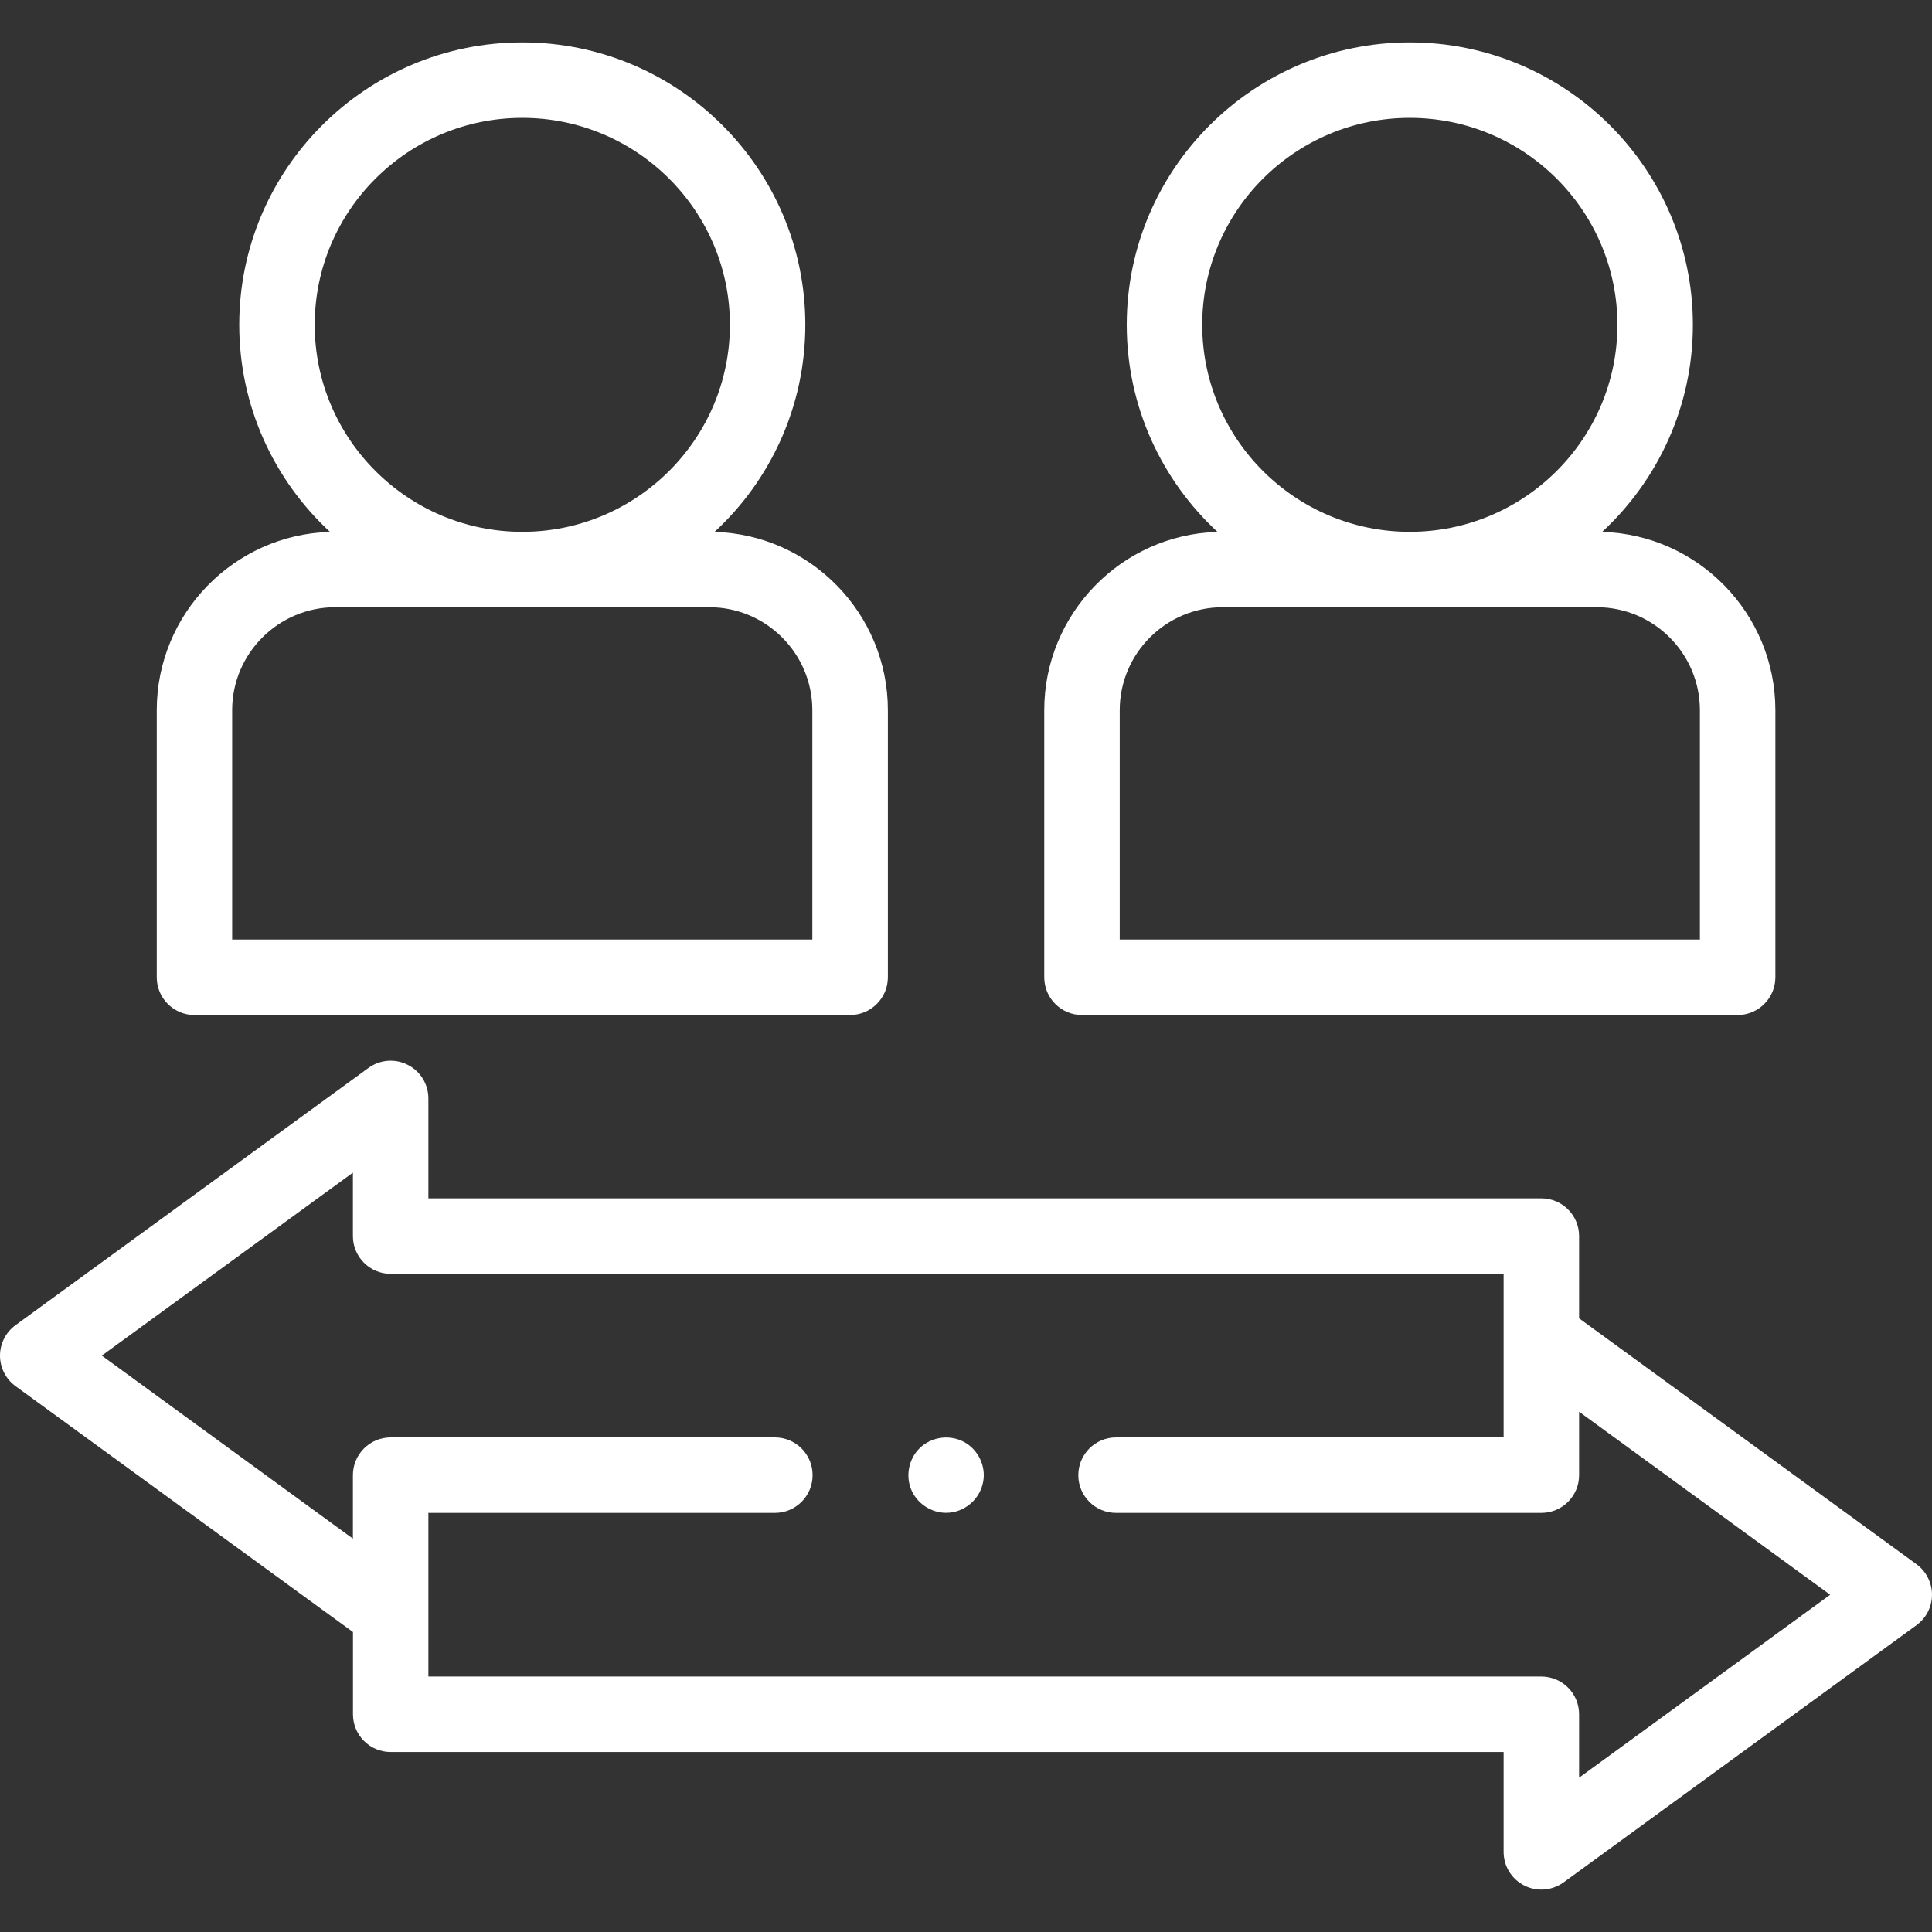
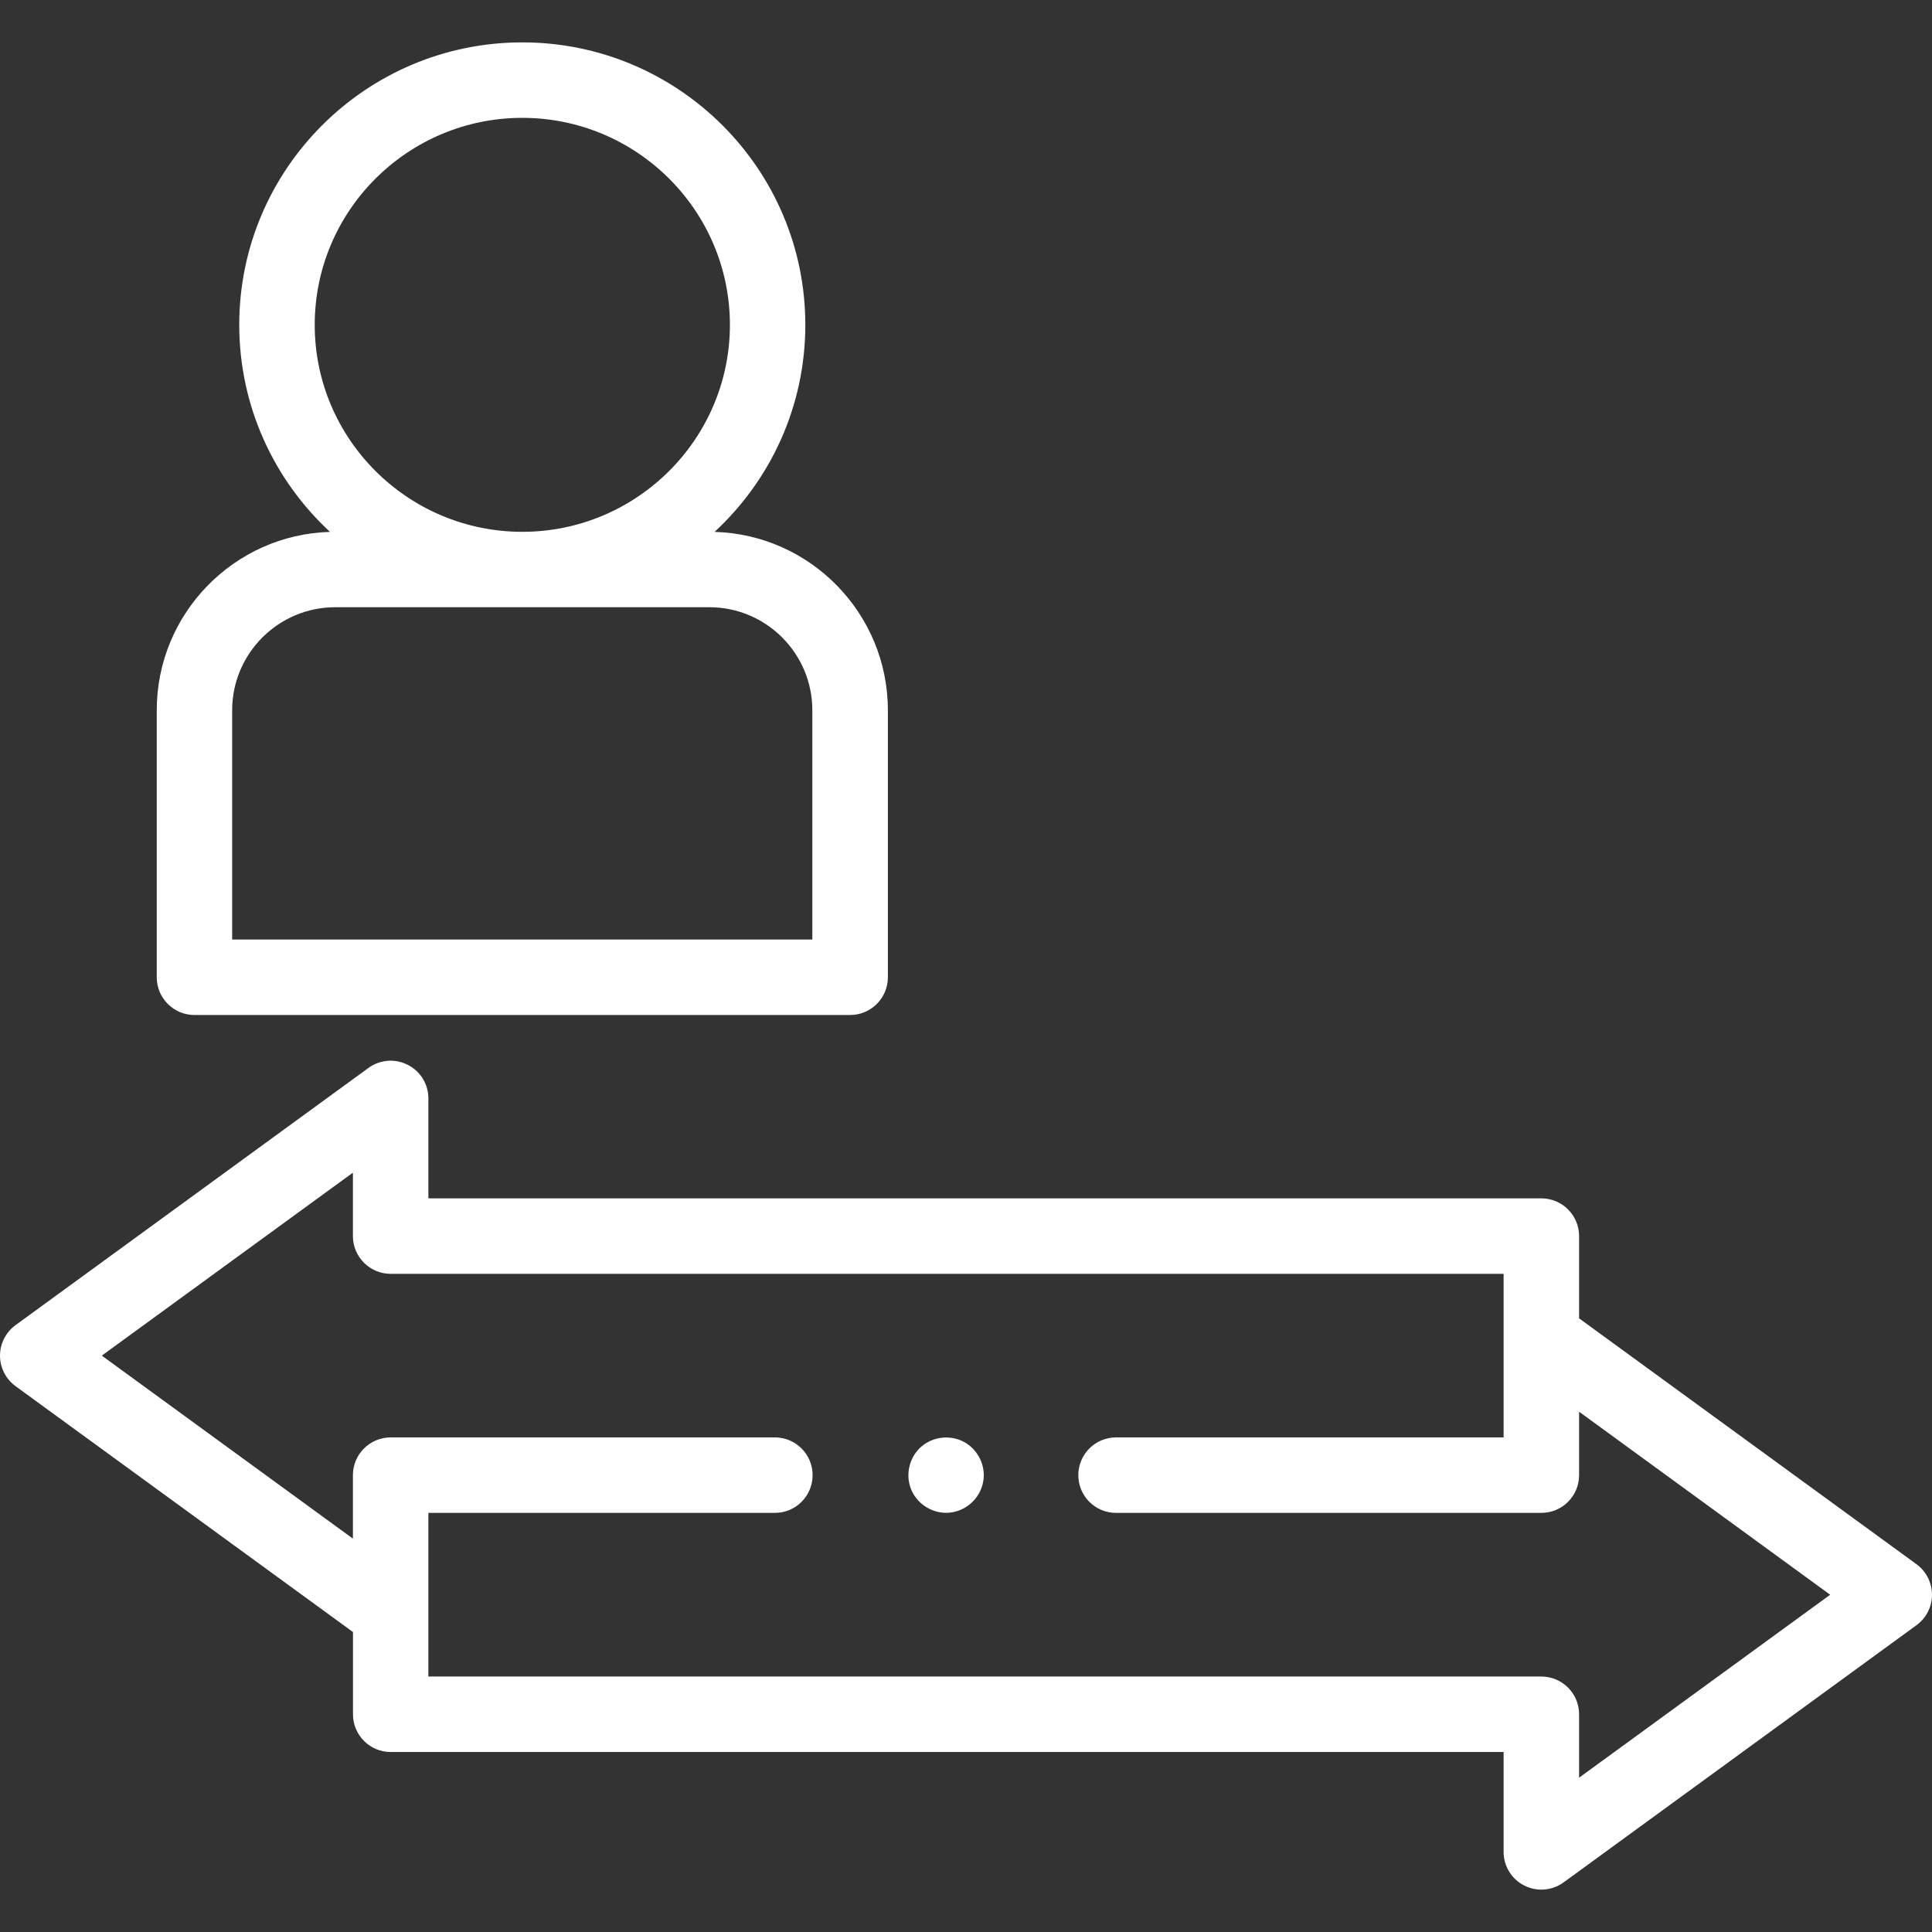
<svg xmlns="http://www.w3.org/2000/svg" width="30" height="30" viewBox="0 0 30 30" fill="none">
  <rect x="0" y="0" width="30" height="30" fill="#333333" stroke="none" />
  <path d="M14.691 23.491C14.45 23.491 14.227 23.337 14.142 23.112C14.056 22.881 14.126 22.612 14.316 22.455C14.498 22.305 14.759 22.279 14.967 22.389C15.185 22.506 15.31 22.757 15.268 23.001C15.221 23.28 14.974 23.491 14.691 23.491Z" fill="white" />
  <path d="M29.759 24.289L24.52 20.471V19.194C24.52 18.87 24.257 18.608 23.934 18.608H6.652V17.057C6.652 16.836 6.529 16.634 6.332 16.535C6.136 16.434 5.9 16.453 5.721 16.583L0.241 20.577C0.09 20.687 0 20.863 0 21.05C0 21.237 0.09 21.413 0.241 21.524L5.481 25.342V26.619C5.481 26.943 5.743 27.205 6.066 27.205H23.348V28.756C23.348 28.977 23.471 29.178 23.668 29.278C23.752 29.321 23.843 29.342 23.934 29.342C24.055 29.342 24.177 29.304 24.279 29.23L29.759 25.236C29.91 25.126 30 24.95 30 24.763C30 24.576 29.91 24.399 29.759 24.289ZM24.52 27.604V26.619C24.52 26.295 24.257 26.033 23.934 26.033H6.652V23.492L12.032 23.492C12.356 23.492 12.618 23.23 12.618 22.906C12.618 22.582 12.356 22.32 12.032 22.32L6.066 22.32C5.743 22.32 5.48 22.583 5.48 22.906V23.892L1.581 21.05L5.48 18.209V19.194C5.48 19.517 5.743 19.78 6.066 19.78H23.348V22.32L17.33 22.32C17.006 22.32 16.744 22.583 16.744 22.906C16.744 23.23 17.006 23.492 17.33 23.492L23.929 23.492C23.931 23.492 23.932 23.492 23.934 23.492C24.257 23.492 24.52 23.23 24.52 22.907V21.921L28.419 24.763L24.52 27.604Z" fill="white" />
  <path d="M11.096 8.259C11.963 7.457 12.505 6.312 12.505 5.044C12.505 2.625 10.534 0.658 8.11 0.658C5.686 0.658 3.715 2.625 3.715 5.044C3.715 6.312 4.258 7.457 5.124 8.259C3.633 8.302 2.434 9.528 2.434 11.029V15.175C2.434 15.498 2.696 15.761 3.02 15.761H13.2C13.524 15.761 13.787 15.498 13.787 15.175V11.029C13.787 9.528 12.587 8.302 11.096 8.259ZM4.887 5.044C4.887 3.271 6.333 1.83 8.11 1.83C9.887 1.83 11.334 3.271 11.334 5.044C11.334 6.816 9.887 8.258 8.11 8.258C6.333 8.258 4.887 6.816 4.887 5.044ZM12.615 14.589H3.605V11.029C3.605 10.147 4.323 9.429 5.205 9.429H11.015C11.897 9.429 12.614 10.147 12.614 11.029V14.589H12.615Z" fill="white" />
-   <path d="M24.878 8.259C25.744 7.457 26.287 6.312 26.287 5.044C26.287 2.625 24.315 0.658 21.891 0.658C19.468 0.658 17.496 2.625 17.496 5.044C17.496 6.313 18.039 7.457 18.905 8.259C17.414 8.302 16.215 9.528 16.215 11.029V15.175C16.215 15.498 16.477 15.761 16.801 15.761H26.982C27.305 15.761 27.568 15.498 27.568 15.175V11.029C27.568 9.528 26.368 8.302 24.878 8.259ZM18.668 5.044C18.668 3.271 20.114 1.83 21.891 1.83C23.669 1.83 25.115 3.271 25.115 5.044C25.115 6.816 23.669 8.258 21.891 8.258C20.114 8.258 18.668 6.816 18.668 5.044ZM26.396 14.589H17.387V11.029C17.387 10.147 18.104 9.429 18.986 9.429H24.796C25.678 9.429 26.396 10.147 26.396 11.029V14.589Z" fill="white" />
</svg>